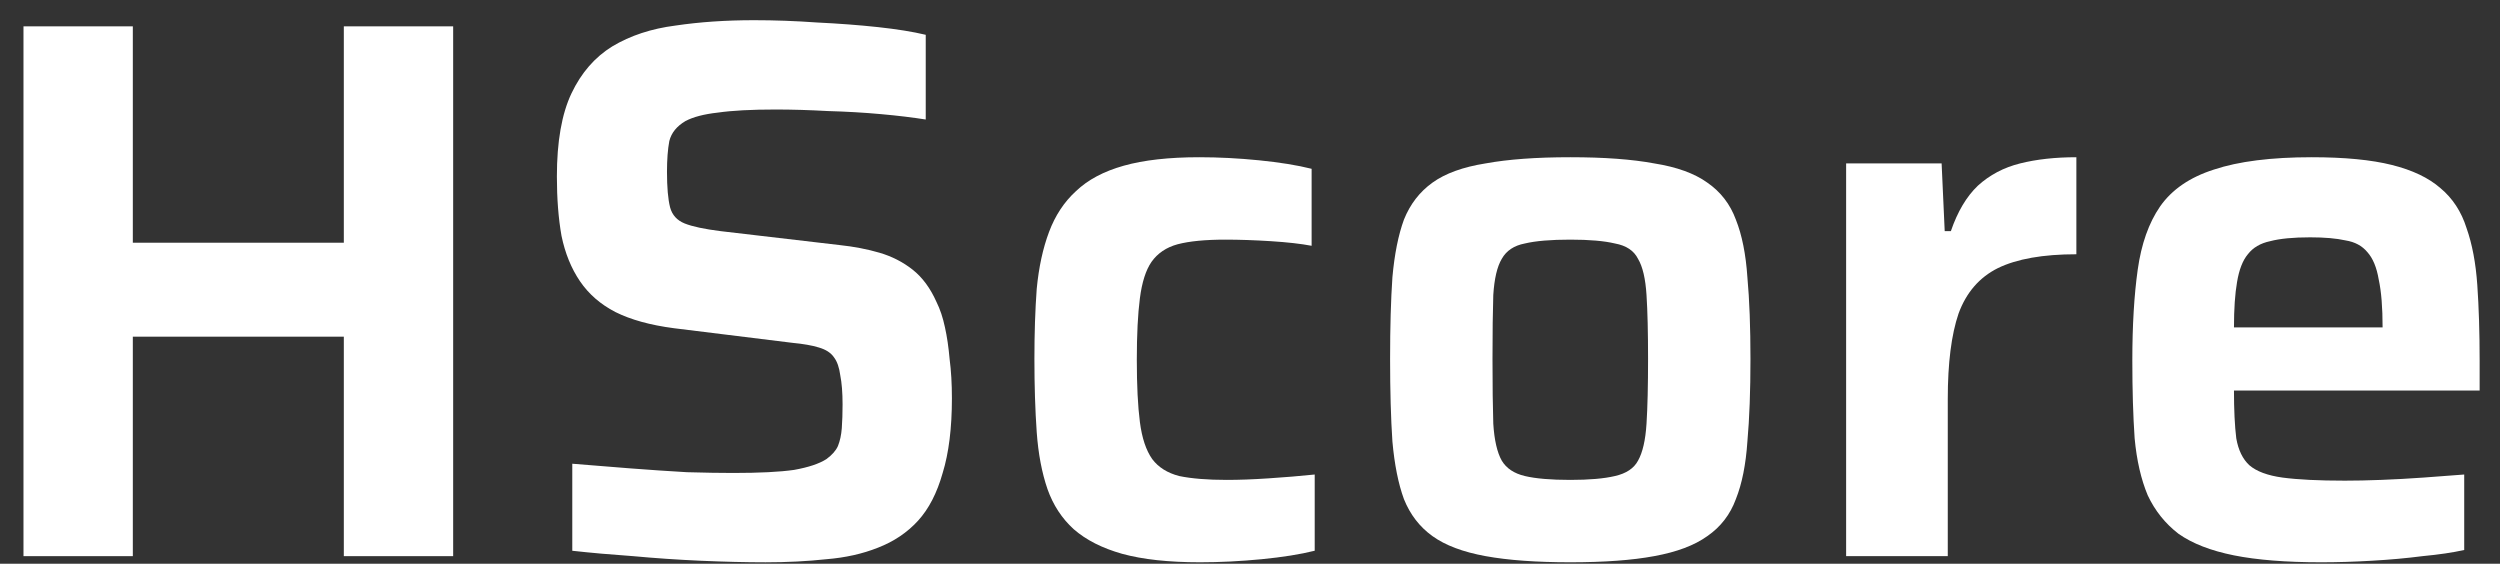
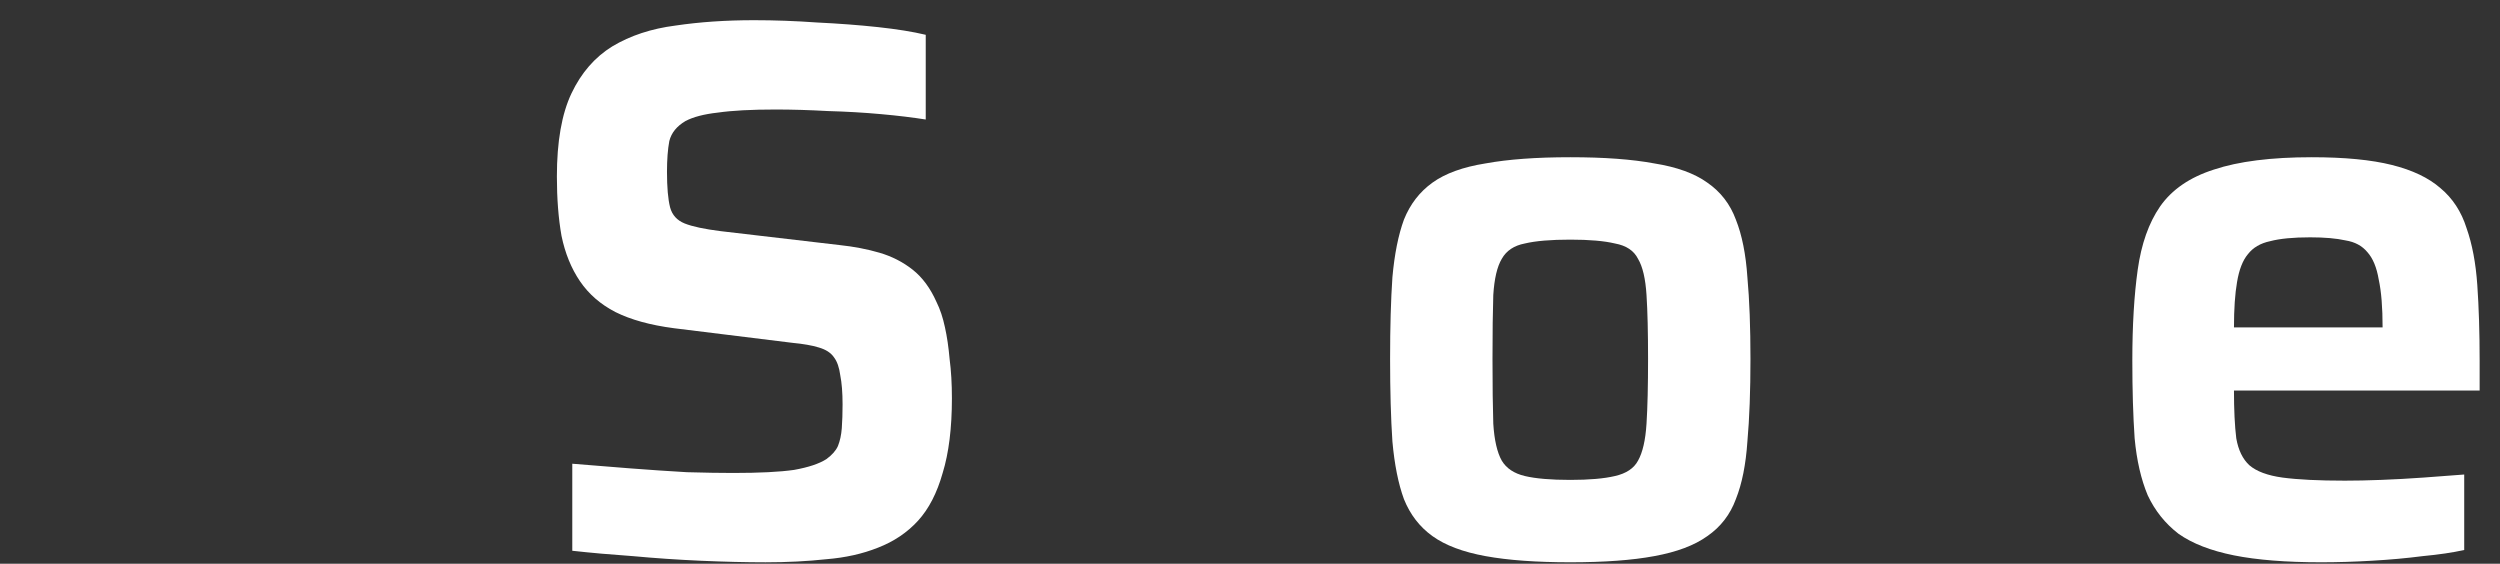
<svg xmlns="http://www.w3.org/2000/svg" width="102" height="23" viewBox="0 0 102 23" fill="none">
  <rect x="0" y="0" width="102" height="23" fill="#333333" stroke="none" />
  <path d="M94.697 22.941C93.272 22.941 92.089 22.847 91.146 22.659C90.204 22.47 89.45 22.177 88.884 21.779C88.34 21.36 87.921 20.836 87.627 20.208C87.355 19.559 87.177 18.784 87.093 17.883C87.03 16.961 86.999 15.904 86.999 14.71C86.999 13.286 87.072 12.05 87.219 11.002C87.366 9.955 87.669 9.096 88.13 8.426C88.612 7.735 89.345 7.232 90.329 6.918C91.335 6.583 92.665 6.415 94.32 6.415C95.66 6.415 96.749 6.52 97.587 6.73C98.425 6.939 99.085 7.253 99.566 7.672C100.069 8.091 100.425 8.636 100.635 9.306C100.865 9.955 101.012 10.73 101.074 11.631C101.137 12.531 101.169 13.558 101.169 14.71V15.935H91.146C91.146 16.731 91.178 17.38 91.24 17.883C91.324 18.365 91.502 18.731 91.775 18.983C92.068 19.234 92.518 19.401 93.126 19.485C93.754 19.569 94.602 19.611 95.67 19.611C96.11 19.611 96.603 19.601 97.147 19.58C97.713 19.559 98.289 19.527 98.875 19.485C99.483 19.443 100.038 19.401 100.54 19.36V22.439C100.079 22.543 99.514 22.627 98.844 22.69C98.194 22.774 97.503 22.837 96.77 22.878C96.058 22.92 95.367 22.941 94.697 22.941ZM97.21 13.861V13.359C97.21 12.542 97.158 11.893 97.053 11.411C96.969 10.908 96.812 10.531 96.582 10.28C96.372 10.028 96.079 9.871 95.702 9.809C95.325 9.725 94.843 9.683 94.257 9.683C93.565 9.683 93.021 9.735 92.623 9.84C92.225 9.924 91.921 10.102 91.712 10.374C91.502 10.625 91.356 11.002 91.272 11.505C91.188 11.987 91.146 12.605 91.146 13.359H97.775L97.21 13.861Z" fill="white" />
-   <path d="M75.322 22.69V6.667H79.218L79.344 9.431H79.595C79.867 8.636 80.234 8.018 80.695 7.578C81.177 7.138 81.752 6.834 82.423 6.667C83.093 6.499 83.858 6.415 84.716 6.415V10.374C83.355 10.374 82.287 10.562 81.512 10.94C80.758 11.317 80.224 11.934 79.909 12.793C79.616 13.652 79.469 14.815 79.469 16.281V22.69H75.322Z" fill="white" />
  <path d="M64.068 22.941C62.685 22.941 61.533 22.858 60.612 22.69C59.69 22.522 58.968 22.25 58.444 21.873C57.92 21.496 57.533 20.993 57.281 20.365C57.051 19.737 56.894 18.951 56.81 18.009C56.747 17.066 56.716 15.945 56.716 14.647C56.716 13.348 56.747 12.238 56.81 11.317C56.894 10.374 57.051 9.589 57.281 8.96C57.533 8.332 57.92 7.829 58.444 7.452C58.968 7.075 59.69 6.813 60.612 6.667C61.533 6.499 62.685 6.415 64.068 6.415C65.45 6.415 66.592 6.499 67.492 6.667C68.414 6.813 69.136 7.075 69.66 7.452C70.205 7.829 70.592 8.332 70.823 8.96C71.074 9.589 71.231 10.374 71.294 11.317C71.378 12.238 71.419 13.348 71.419 14.647C71.419 15.945 71.378 17.066 71.294 18.009C71.231 18.951 71.074 19.737 70.823 20.365C70.592 20.993 70.205 21.496 69.66 21.873C69.136 22.25 68.414 22.522 67.492 22.69C66.592 22.858 65.45 22.941 64.068 22.941ZM64.068 19.58C64.843 19.58 65.45 19.527 65.89 19.422C66.351 19.318 66.665 19.108 66.832 18.794C67.021 18.459 67.136 17.956 67.178 17.286C67.22 16.616 67.241 15.736 67.241 14.647C67.241 13.558 67.22 12.688 67.178 12.039C67.136 11.369 67.021 10.877 66.832 10.562C66.665 10.227 66.351 10.018 65.89 9.934C65.45 9.829 64.843 9.777 64.068 9.777C63.272 9.777 62.654 9.829 62.214 9.934C61.774 10.018 61.46 10.227 61.272 10.562C61.083 10.877 60.968 11.369 60.926 12.039C60.905 12.688 60.894 13.558 60.894 14.647C60.894 15.736 60.905 16.616 60.926 17.286C60.968 17.956 61.083 18.459 61.272 18.794C61.46 19.108 61.774 19.318 62.214 19.422C62.654 19.527 63.272 19.58 64.068 19.58Z" fill="white" />
-   <path d="M48.959 22.941C47.681 22.941 46.623 22.826 45.785 22.596C44.968 22.365 44.309 22.03 43.806 21.59C43.324 21.151 42.968 20.606 42.738 19.957C42.507 19.286 42.361 18.511 42.298 17.632C42.235 16.731 42.204 15.736 42.204 14.647C42.204 13.6 42.235 12.647 42.298 11.788C42.382 10.908 42.549 10.133 42.801 9.463C43.052 8.793 43.418 8.238 43.9 7.798C44.382 7.337 45.031 6.991 45.848 6.761C46.665 6.531 47.691 6.415 48.927 6.415C49.723 6.415 50.54 6.457 51.378 6.541C52.215 6.625 52.928 6.74 53.514 6.887V10.028C53.074 9.945 52.519 9.882 51.849 9.84C51.179 9.798 50.561 9.777 49.995 9.777C49.178 9.777 48.529 9.84 48.047 9.966C47.587 10.091 47.23 10.332 46.979 10.688C46.749 11.023 46.592 11.516 46.508 12.165C46.424 12.814 46.382 13.652 46.382 14.678C46.382 15.726 46.424 16.574 46.508 17.223C46.592 17.872 46.759 18.375 47.011 18.731C47.262 19.066 47.629 19.297 48.11 19.422C48.613 19.527 49.262 19.58 50.058 19.58C50.561 19.58 51.126 19.559 51.755 19.517C52.404 19.475 53.032 19.422 53.64 19.36V22.47C53.053 22.617 52.331 22.732 51.472 22.816C50.613 22.899 49.775 22.941 48.959 22.941Z" fill="white" />
  <path d="M31.235 22.942C30.439 22.942 29.559 22.921 28.596 22.879C27.653 22.837 26.732 22.774 25.831 22.691C24.93 22.628 24.103 22.555 23.349 22.471V18.92C24.124 18.983 24.909 19.046 25.705 19.109C26.522 19.172 27.297 19.224 28.03 19.266C28.763 19.287 29.392 19.297 29.915 19.297C30.983 19.297 31.811 19.256 32.397 19.172C32.984 19.067 33.424 18.92 33.717 18.732C33.947 18.564 34.104 18.386 34.188 18.198C34.272 17.988 34.324 17.747 34.345 17.475C34.366 17.182 34.377 16.857 34.377 16.501C34.377 16.02 34.345 15.621 34.282 15.307C34.24 14.993 34.157 14.752 34.031 14.585C33.905 14.396 33.696 14.26 33.403 14.176C33.13 14.092 32.774 14.03 32.334 13.988L27.496 13.391C26.532 13.265 25.737 13.045 25.108 12.731C24.501 12.417 24.019 11.998 23.663 11.474C23.307 10.951 23.056 10.333 22.909 9.621C22.783 8.908 22.721 8.102 22.721 7.201C22.721 5.777 22.919 4.646 23.317 3.808C23.715 2.97 24.27 2.332 24.983 1.892C25.716 1.452 26.574 1.169 27.559 1.043C28.543 0.897 29.611 0.824 30.764 0.824C31.601 0.824 32.46 0.855 33.34 0.918C34.219 0.96 35.047 1.023 35.822 1.106C36.597 1.19 37.246 1.295 37.77 1.42V4.876C37.246 4.793 36.639 4.719 35.947 4.657C35.256 4.594 34.534 4.552 33.78 4.531C33.026 4.489 32.313 4.468 31.643 4.468C30.659 4.468 29.873 4.51 29.287 4.594C28.721 4.657 28.282 4.772 27.967 4.939C27.611 5.149 27.391 5.421 27.308 5.756C27.245 6.091 27.213 6.51 27.213 7.013C27.213 7.641 27.255 8.123 27.339 8.458C27.423 8.772 27.622 8.992 27.936 9.118C28.25 9.244 28.742 9.348 29.413 9.432L34.251 9.998C34.837 10.06 35.382 10.165 35.885 10.312C36.387 10.459 36.838 10.689 37.236 11.003C37.634 11.317 37.958 11.757 38.21 12.323C38.356 12.616 38.471 12.961 38.555 13.359C38.639 13.736 38.702 14.166 38.744 14.648C38.807 15.129 38.838 15.663 38.838 16.25C38.838 17.465 38.712 18.481 38.461 19.297C38.231 20.114 37.895 20.764 37.456 21.245C37.016 21.727 36.471 22.094 35.822 22.345C35.194 22.596 34.492 22.753 33.717 22.816C32.942 22.9 32.114 22.942 31.235 22.942Z" fill="white" />
-   <path d="M0.958 22.691V1.075H5.419V9.903H14.028V1.075H18.489V22.691H14.028V13.736H5.419V22.691H0.958Z" fill="white" />
</svg>